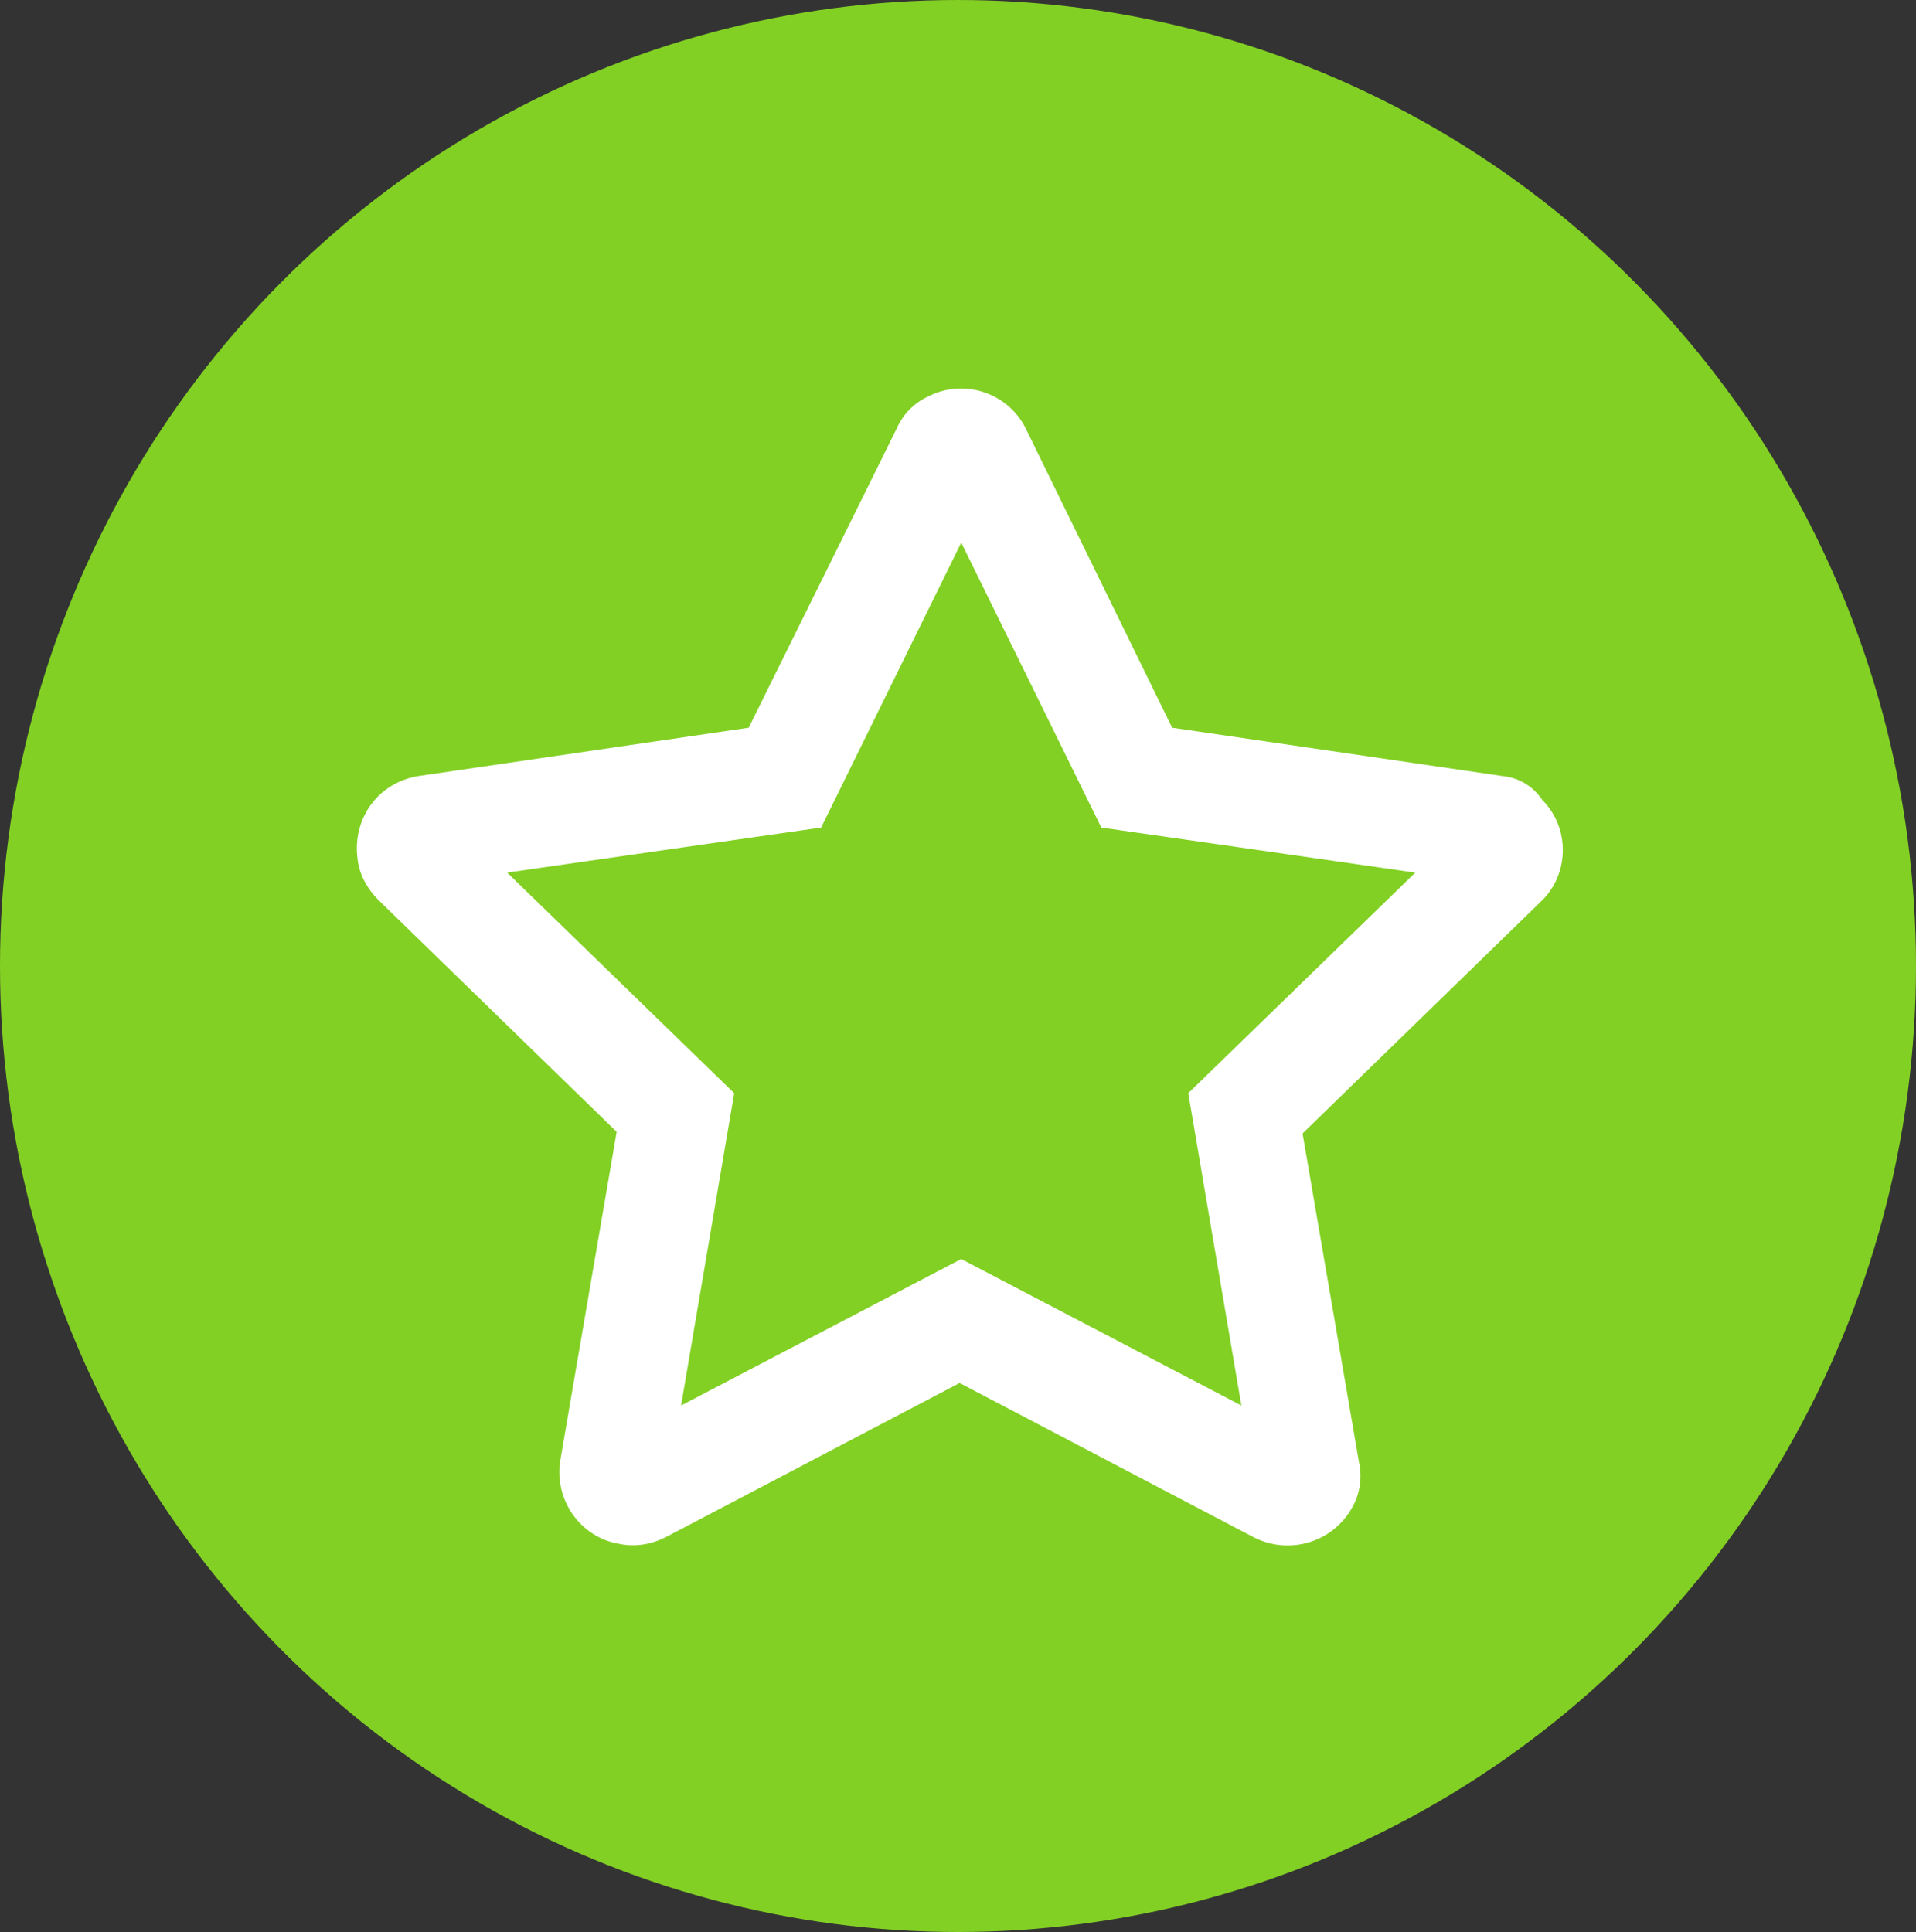
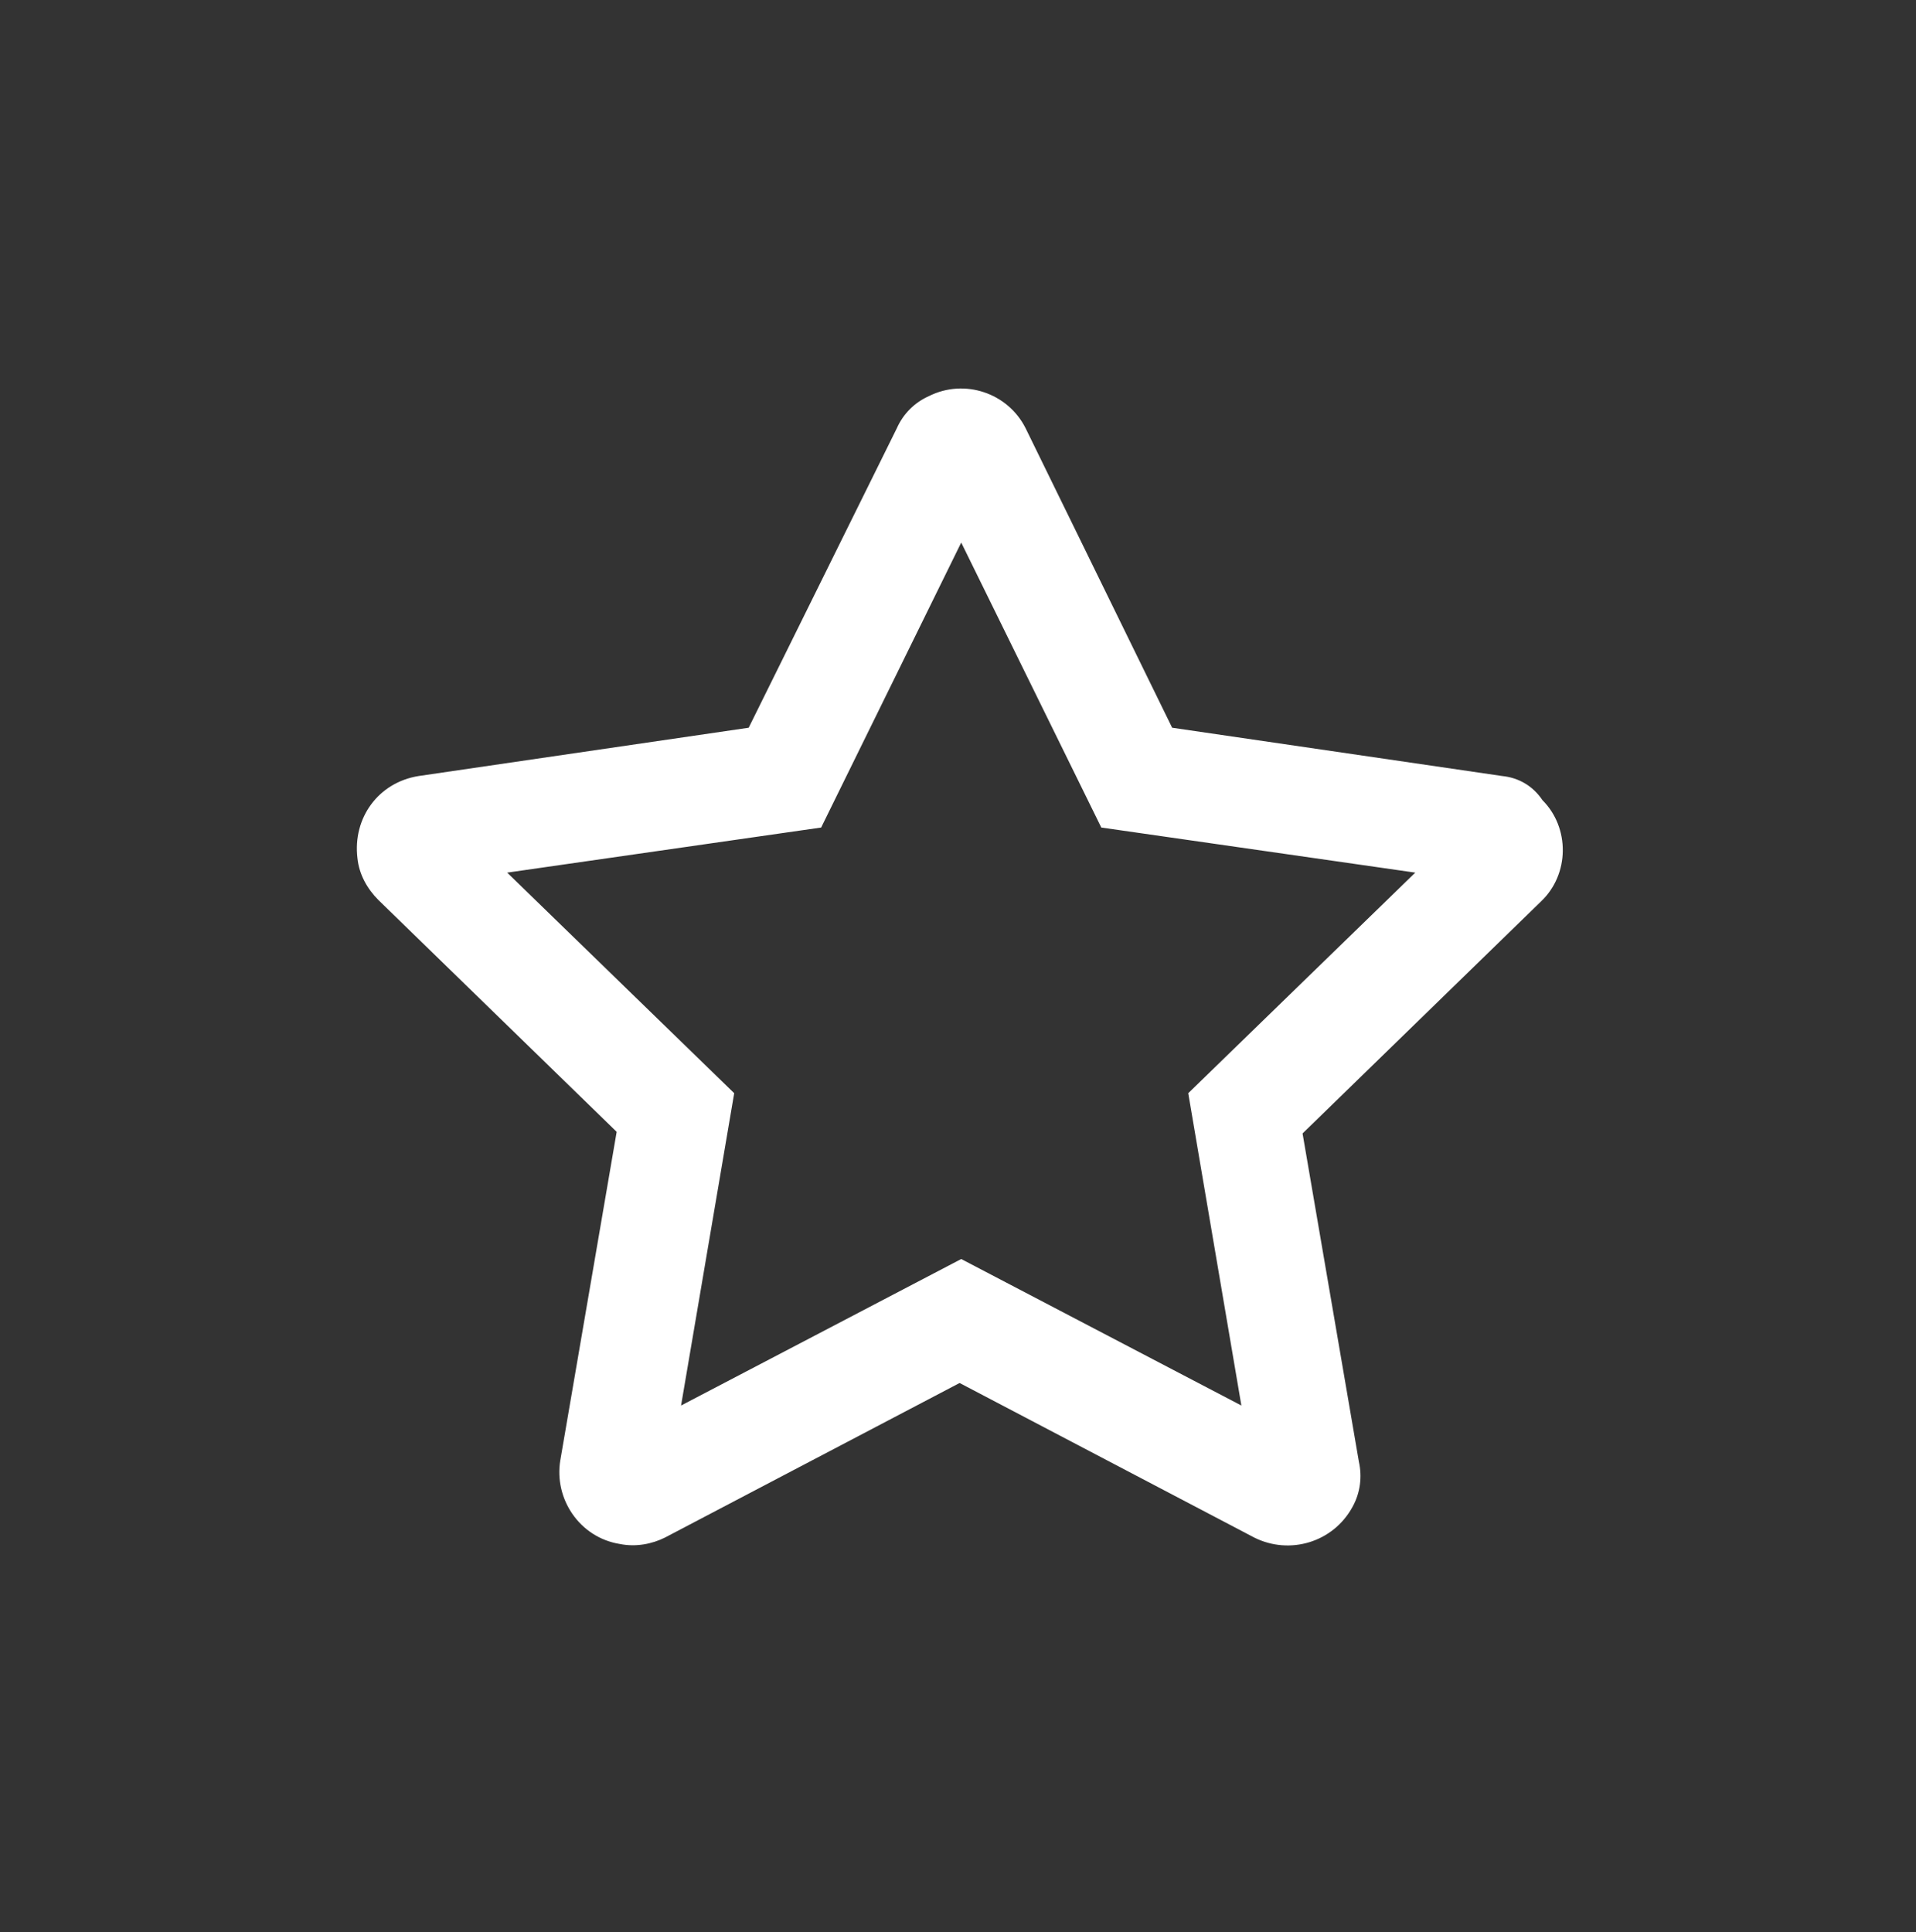
<svg xmlns="http://www.w3.org/2000/svg" version="1.1" id="Ebene_1" x="0px" y="0px" viewBox="0 0 119 120" style="enable-background:new 0 0 119 120;" xml:space="preserve">
  <rect x="0" y="0" width="119" height="120" fill="#333333" stroke="none" />
  <style type="text/css">
	.st0{fill:#82D024;}
	.st1{fill:#FFFFFF;}
</style>
  <g id="Gruppe_91" transform="translate(-255 -2517)">
-     <ellipse id="Ellipse_33" class="st0" cx="314.5" cy="2577" rx="59.5" ry="60" />
    <path id="star-regular" class="st1" d="M348.3,2565.2l-20.5-3l-9.1-18.6c-1.1-2.2-3.8-3.1-6-2c-0.9,0.4-1.6,1.1-2,2l-9.2,18.6   l-20.5,3c-2.5,0.4-4.1,2.6-3.8,5.1c0.1,1,0.6,1.9,1.3,2.6l14.8,14.4l-3.5,20.4c-0.4,2.4,1.2,4.8,3.7,5.2c1,0.2,2,0,2.8-0.4   l18.3-9.6l18.3,9.6c2.2,1.1,4.9,0.3,6.1-1.9c0.5-0.9,0.6-1.9,0.4-2.8l-3.5-20.4l14.8-14.4c1.8-1.7,1.8-4.6,0.1-6.3   C350.2,2565.8,349.3,2565.3,348.3,2565.2z M328.8,2584.9l3.3,19.4l-17.4-9.1l-17.4,9.1l3.3-19.4l-14.1-13.7l19.5-2.8l8.7-17.7   l8.7,17.7l19.5,2.8L328.8,2584.9L328.8,2584.9z" />
  </g>
</svg>